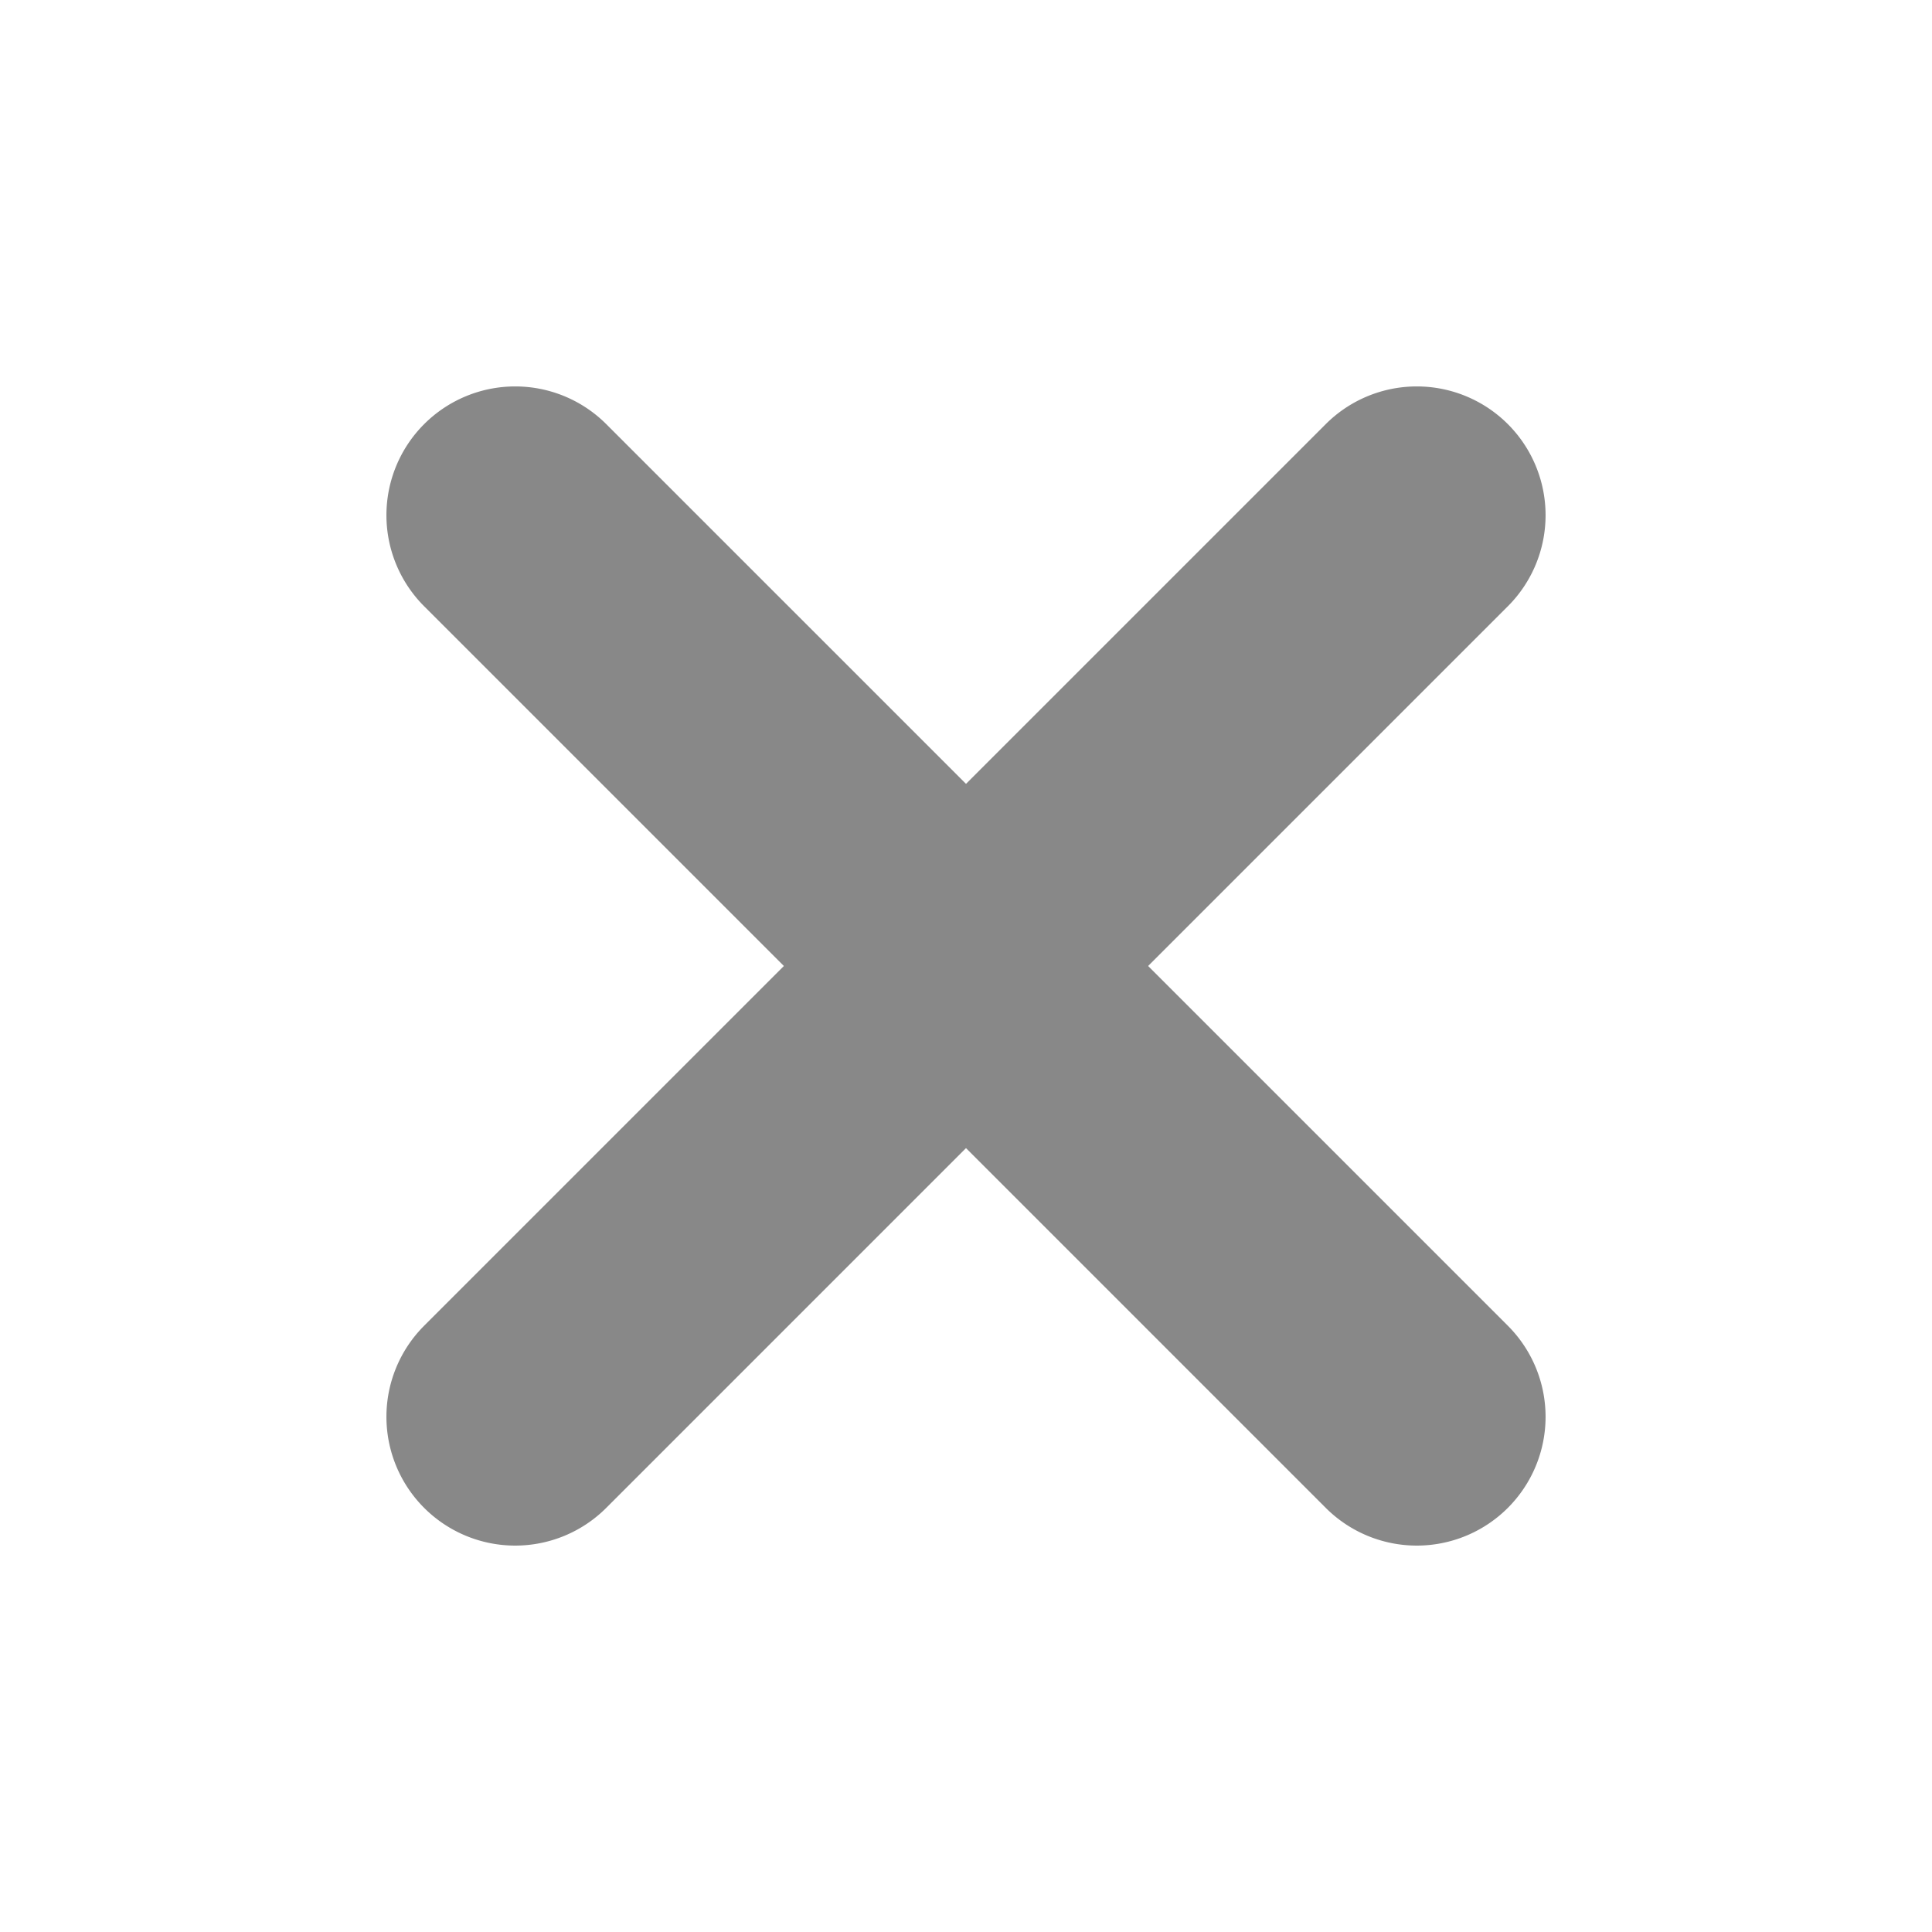
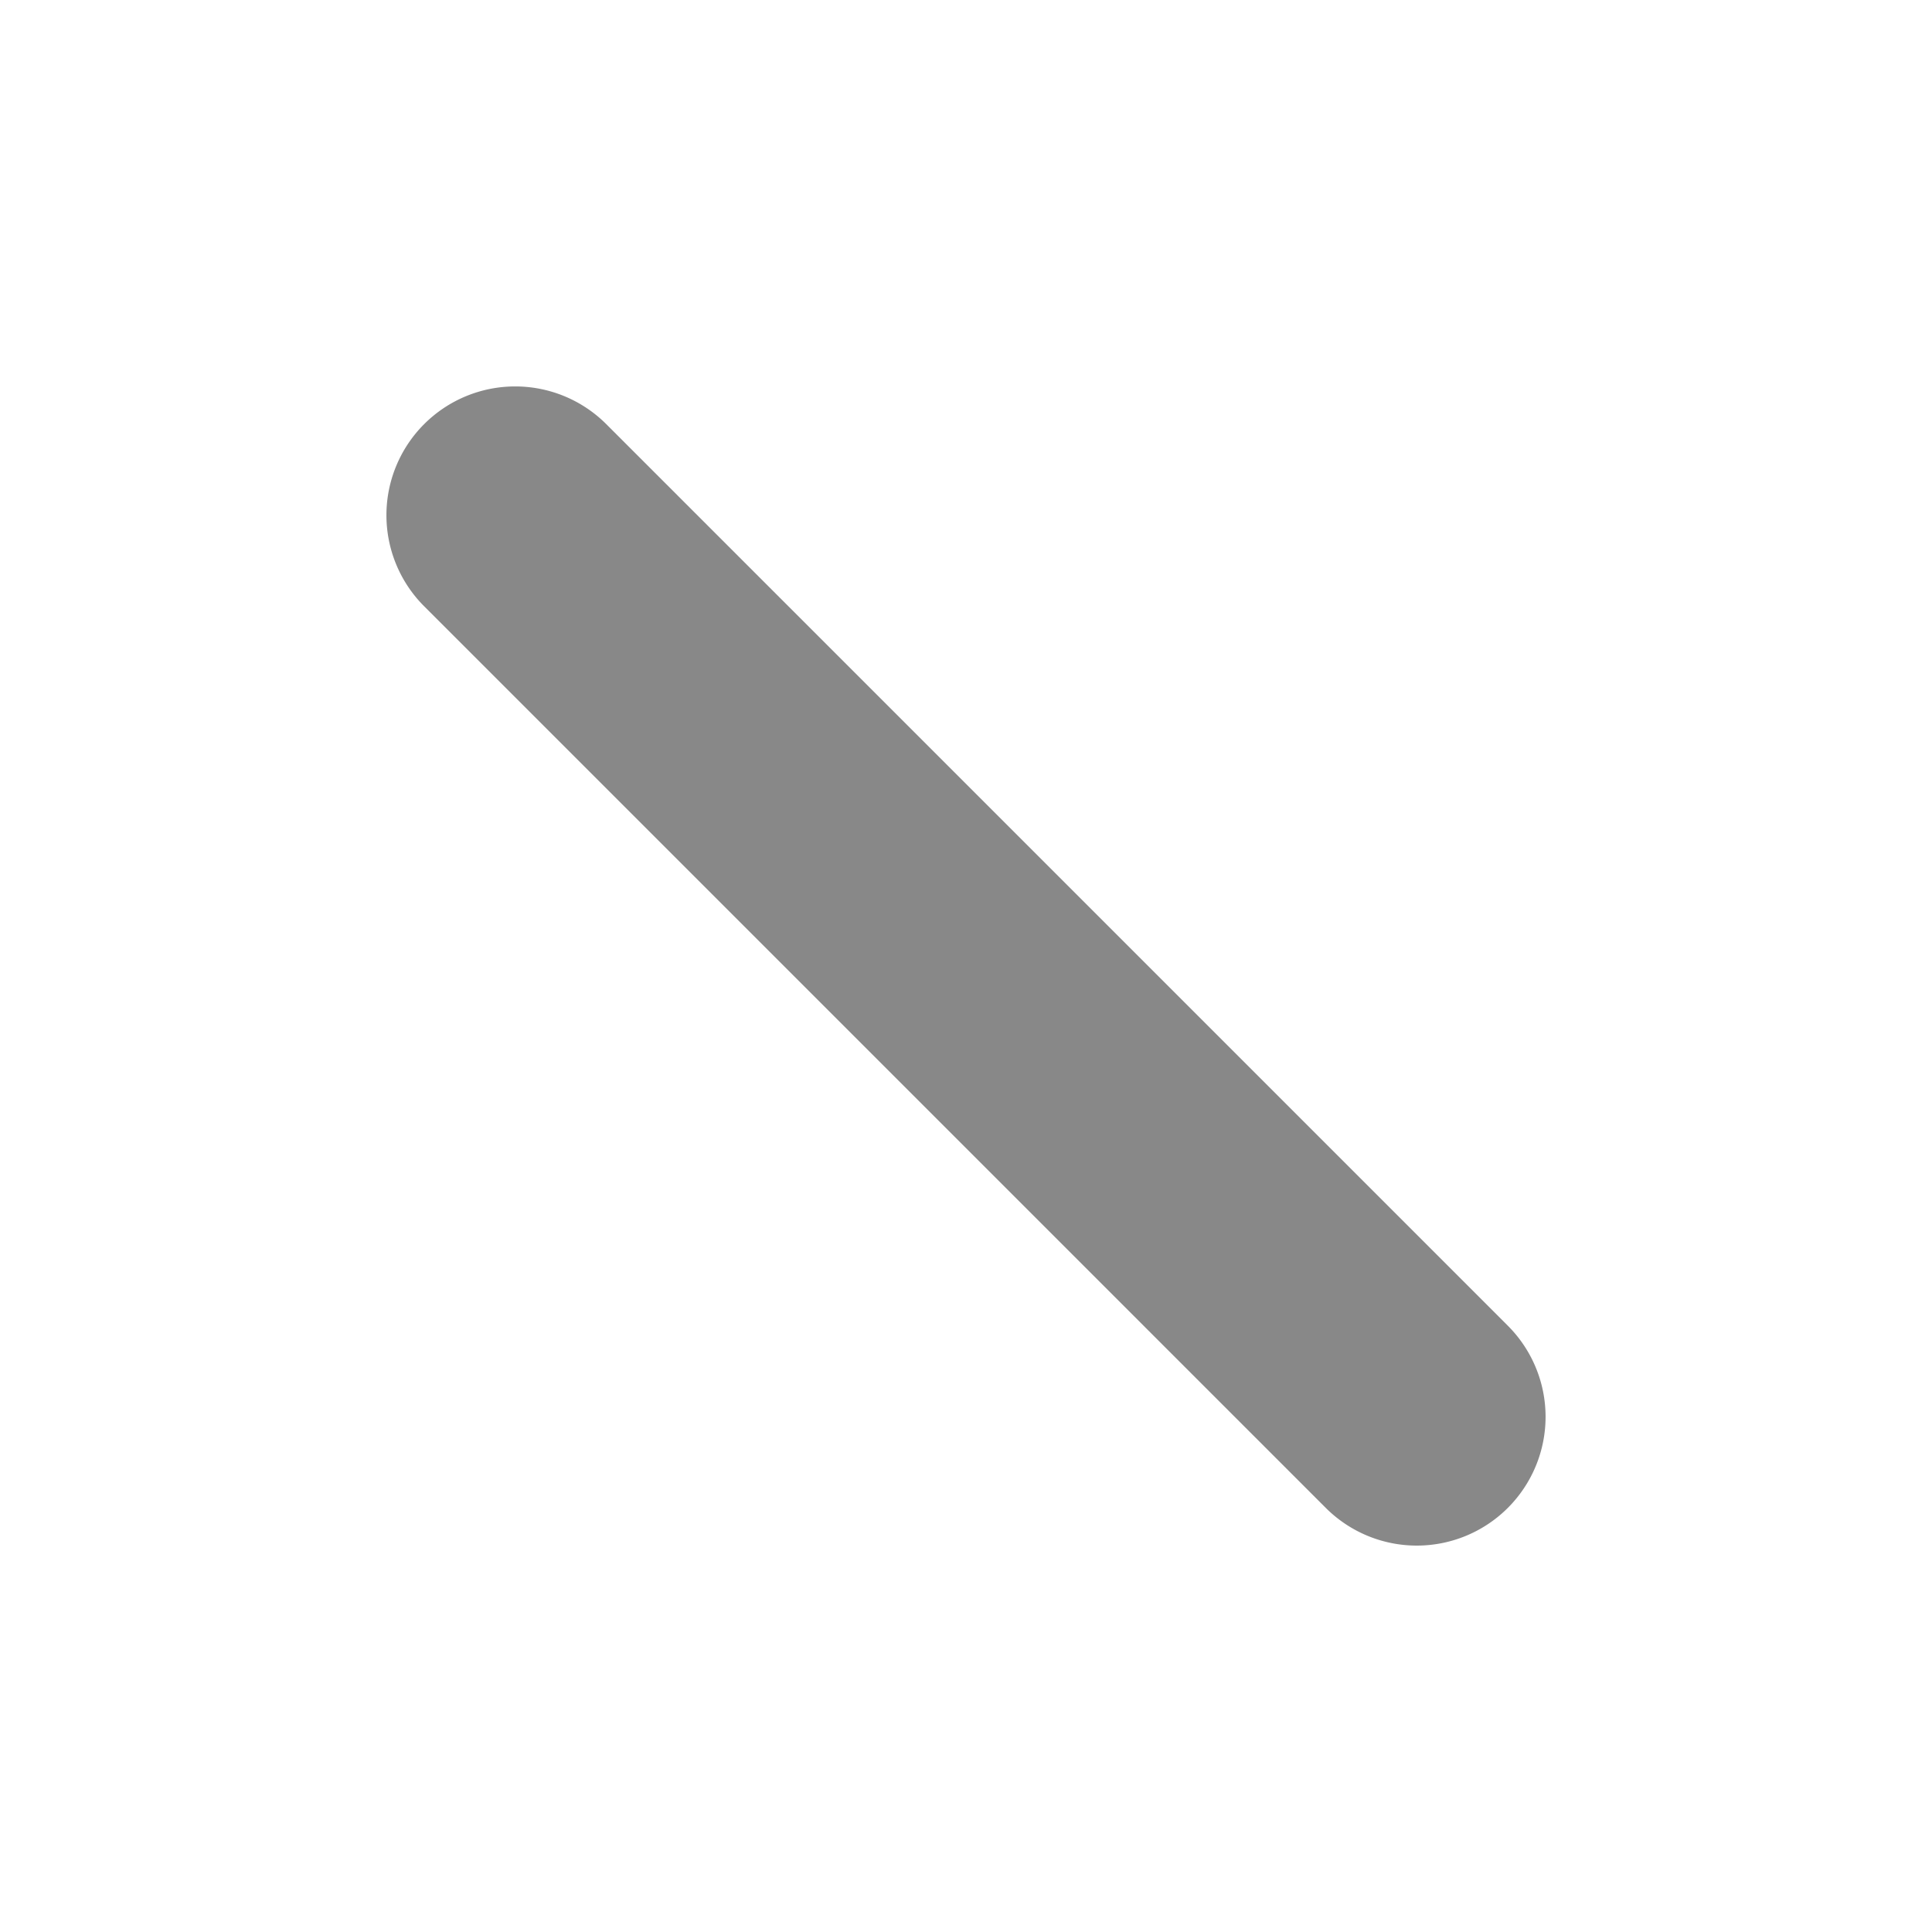
<svg xmlns="http://www.w3.org/2000/svg" width="15" height="15" viewBox="0 0 15 15">
  <g id="灰色バツ印" transform="translate(-834 -81)">
-     <rect id="長方形_5345" data-name="長方形 5345" width="15" height="15" transform="translate(834 81)" fill="#fff" style="mix-blend-mode: multiply;isolation: isolate" />
-     <path id="線_1004" data-name="線 1004" d="M0,8a1,1,0,0,1-.707-.293,1,1,0,0,1,0-1.414l7-7a1,1,0,0,1,1.414,0,1,1,0,0,1,0,1.414l-7,7A1,1,0,0,1,0,8Z" transform="translate(838 85)" fill="#888" />
    <path id="線_1005" data-name="線 1005" d="M7,8a1,1,0,0,1-.707-.293l-7-7a1,1,0,0,1,0-1.414,1,1,0,0,1,1.414,0l7,7A1,1,0,0,1,7,8Z" transform="translate(838 85)" fill="#888" />
  </g>
</svg>